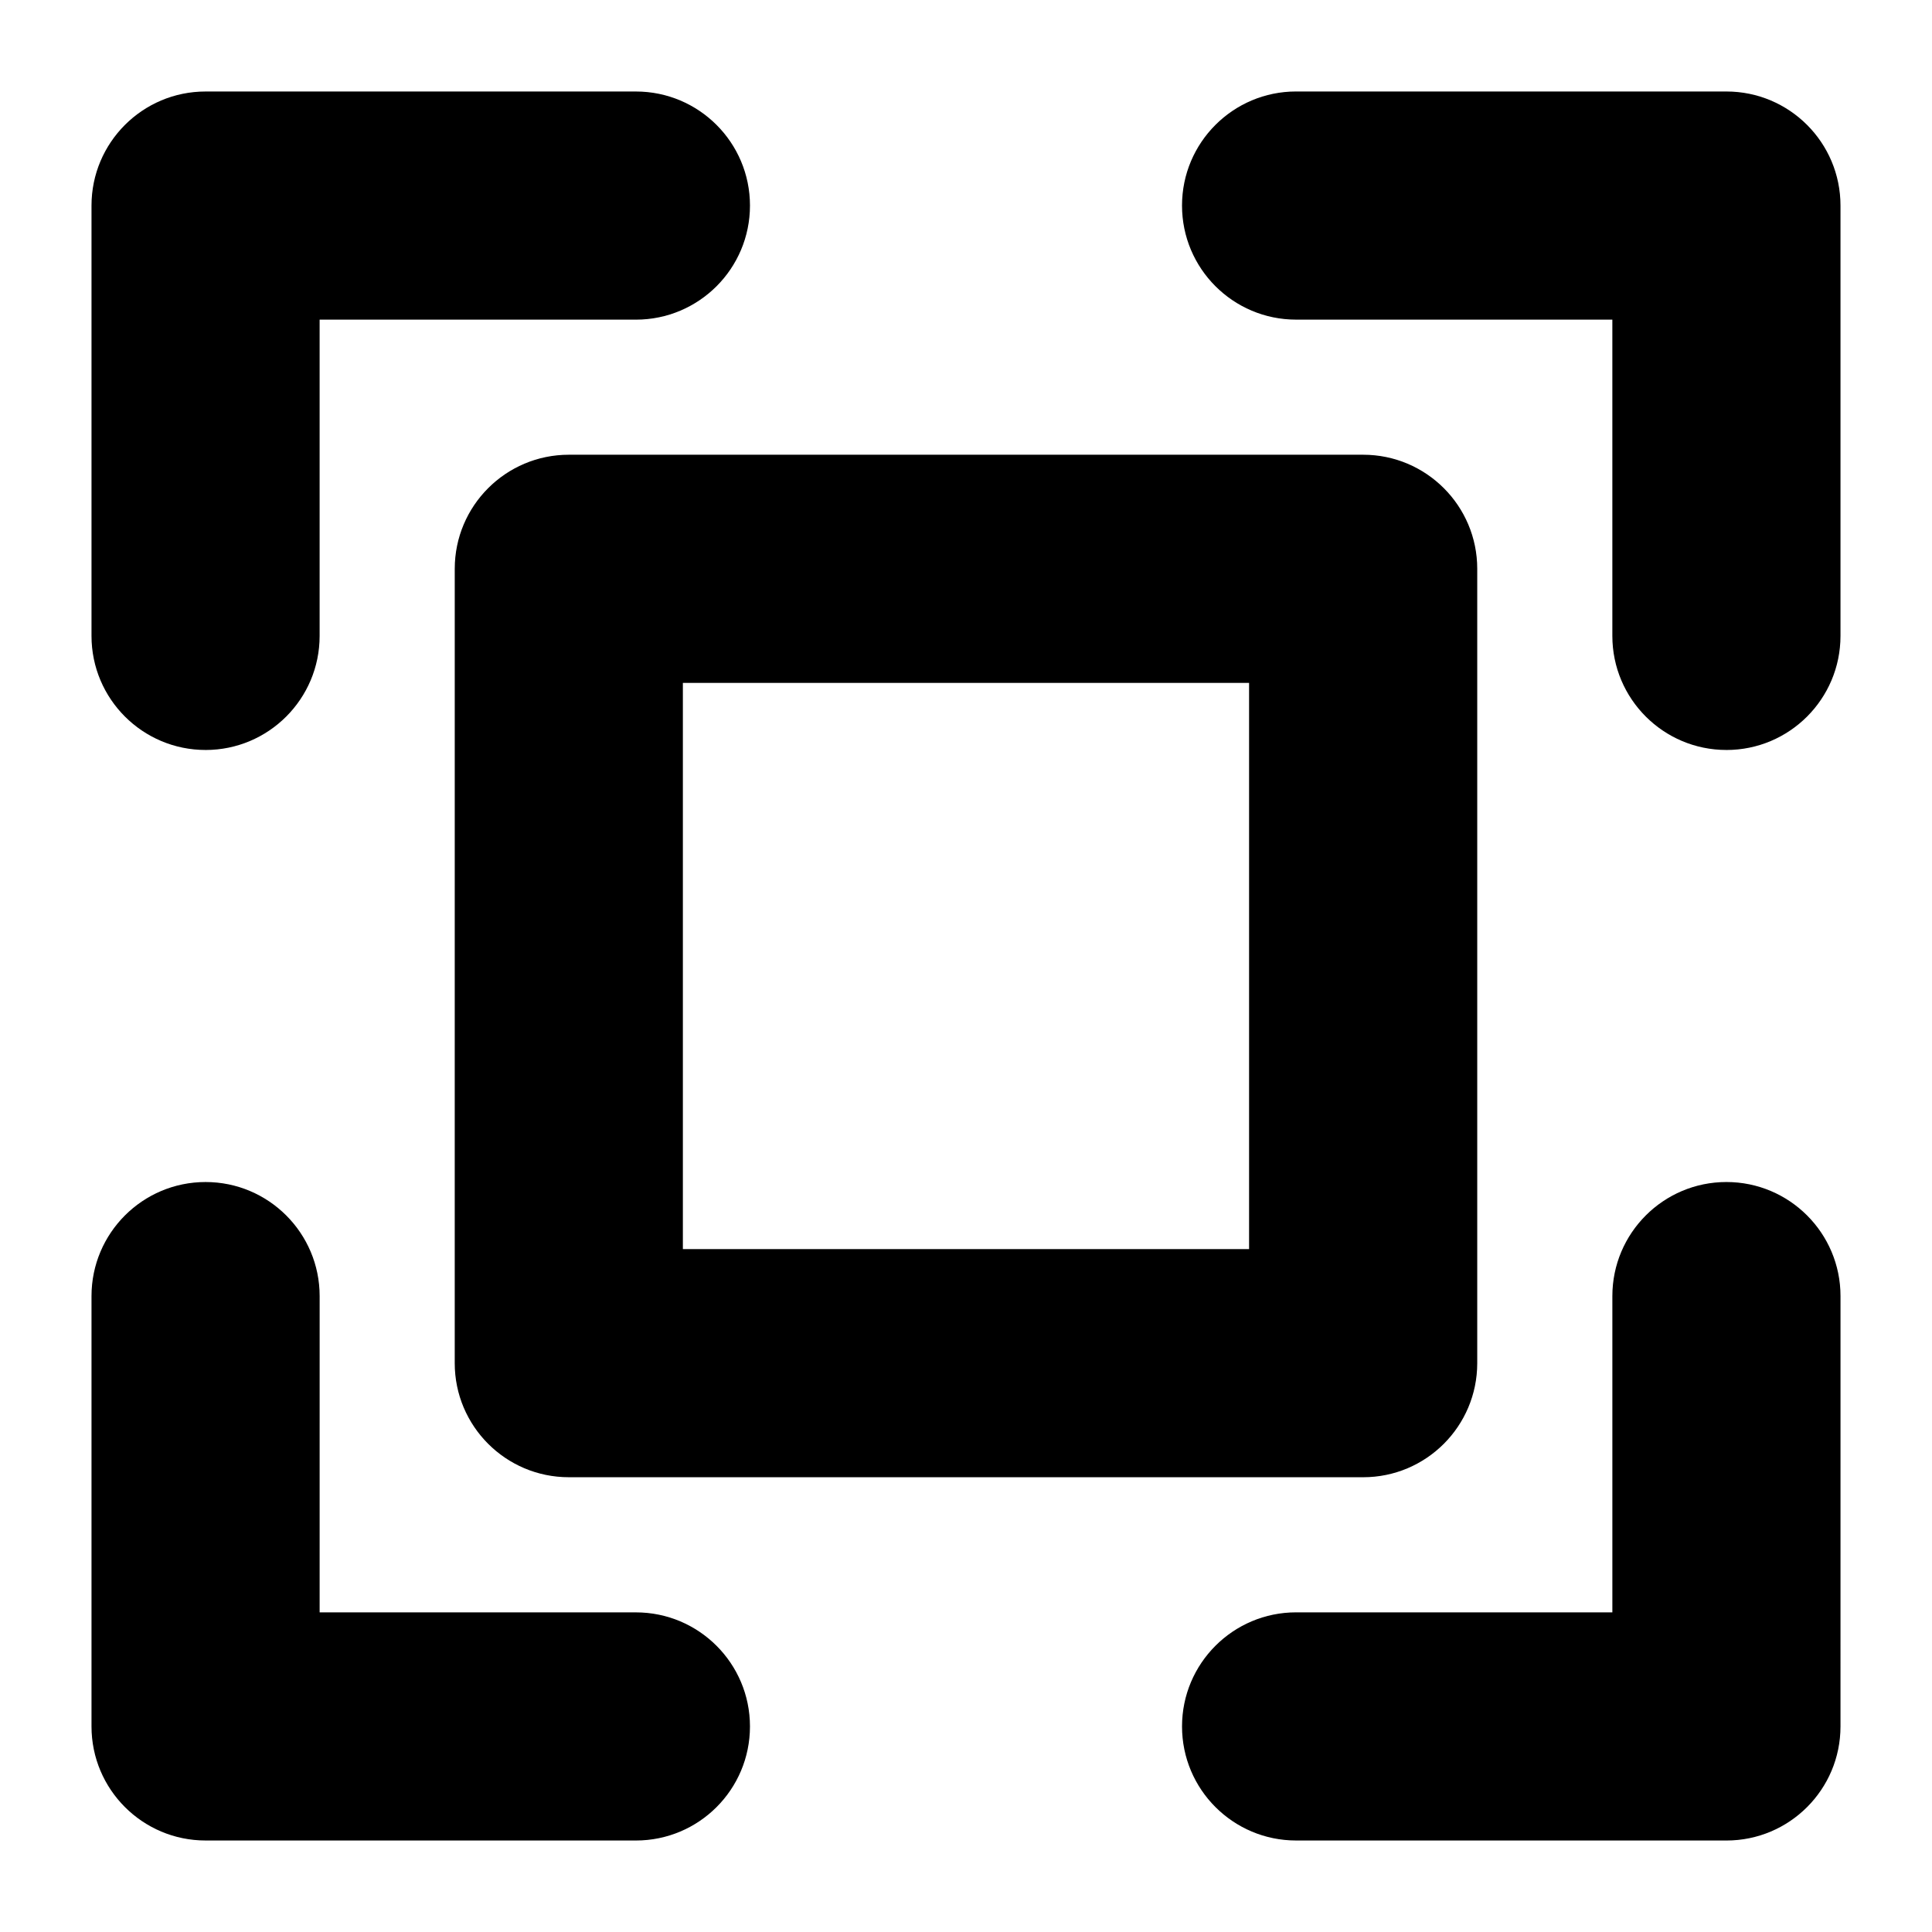
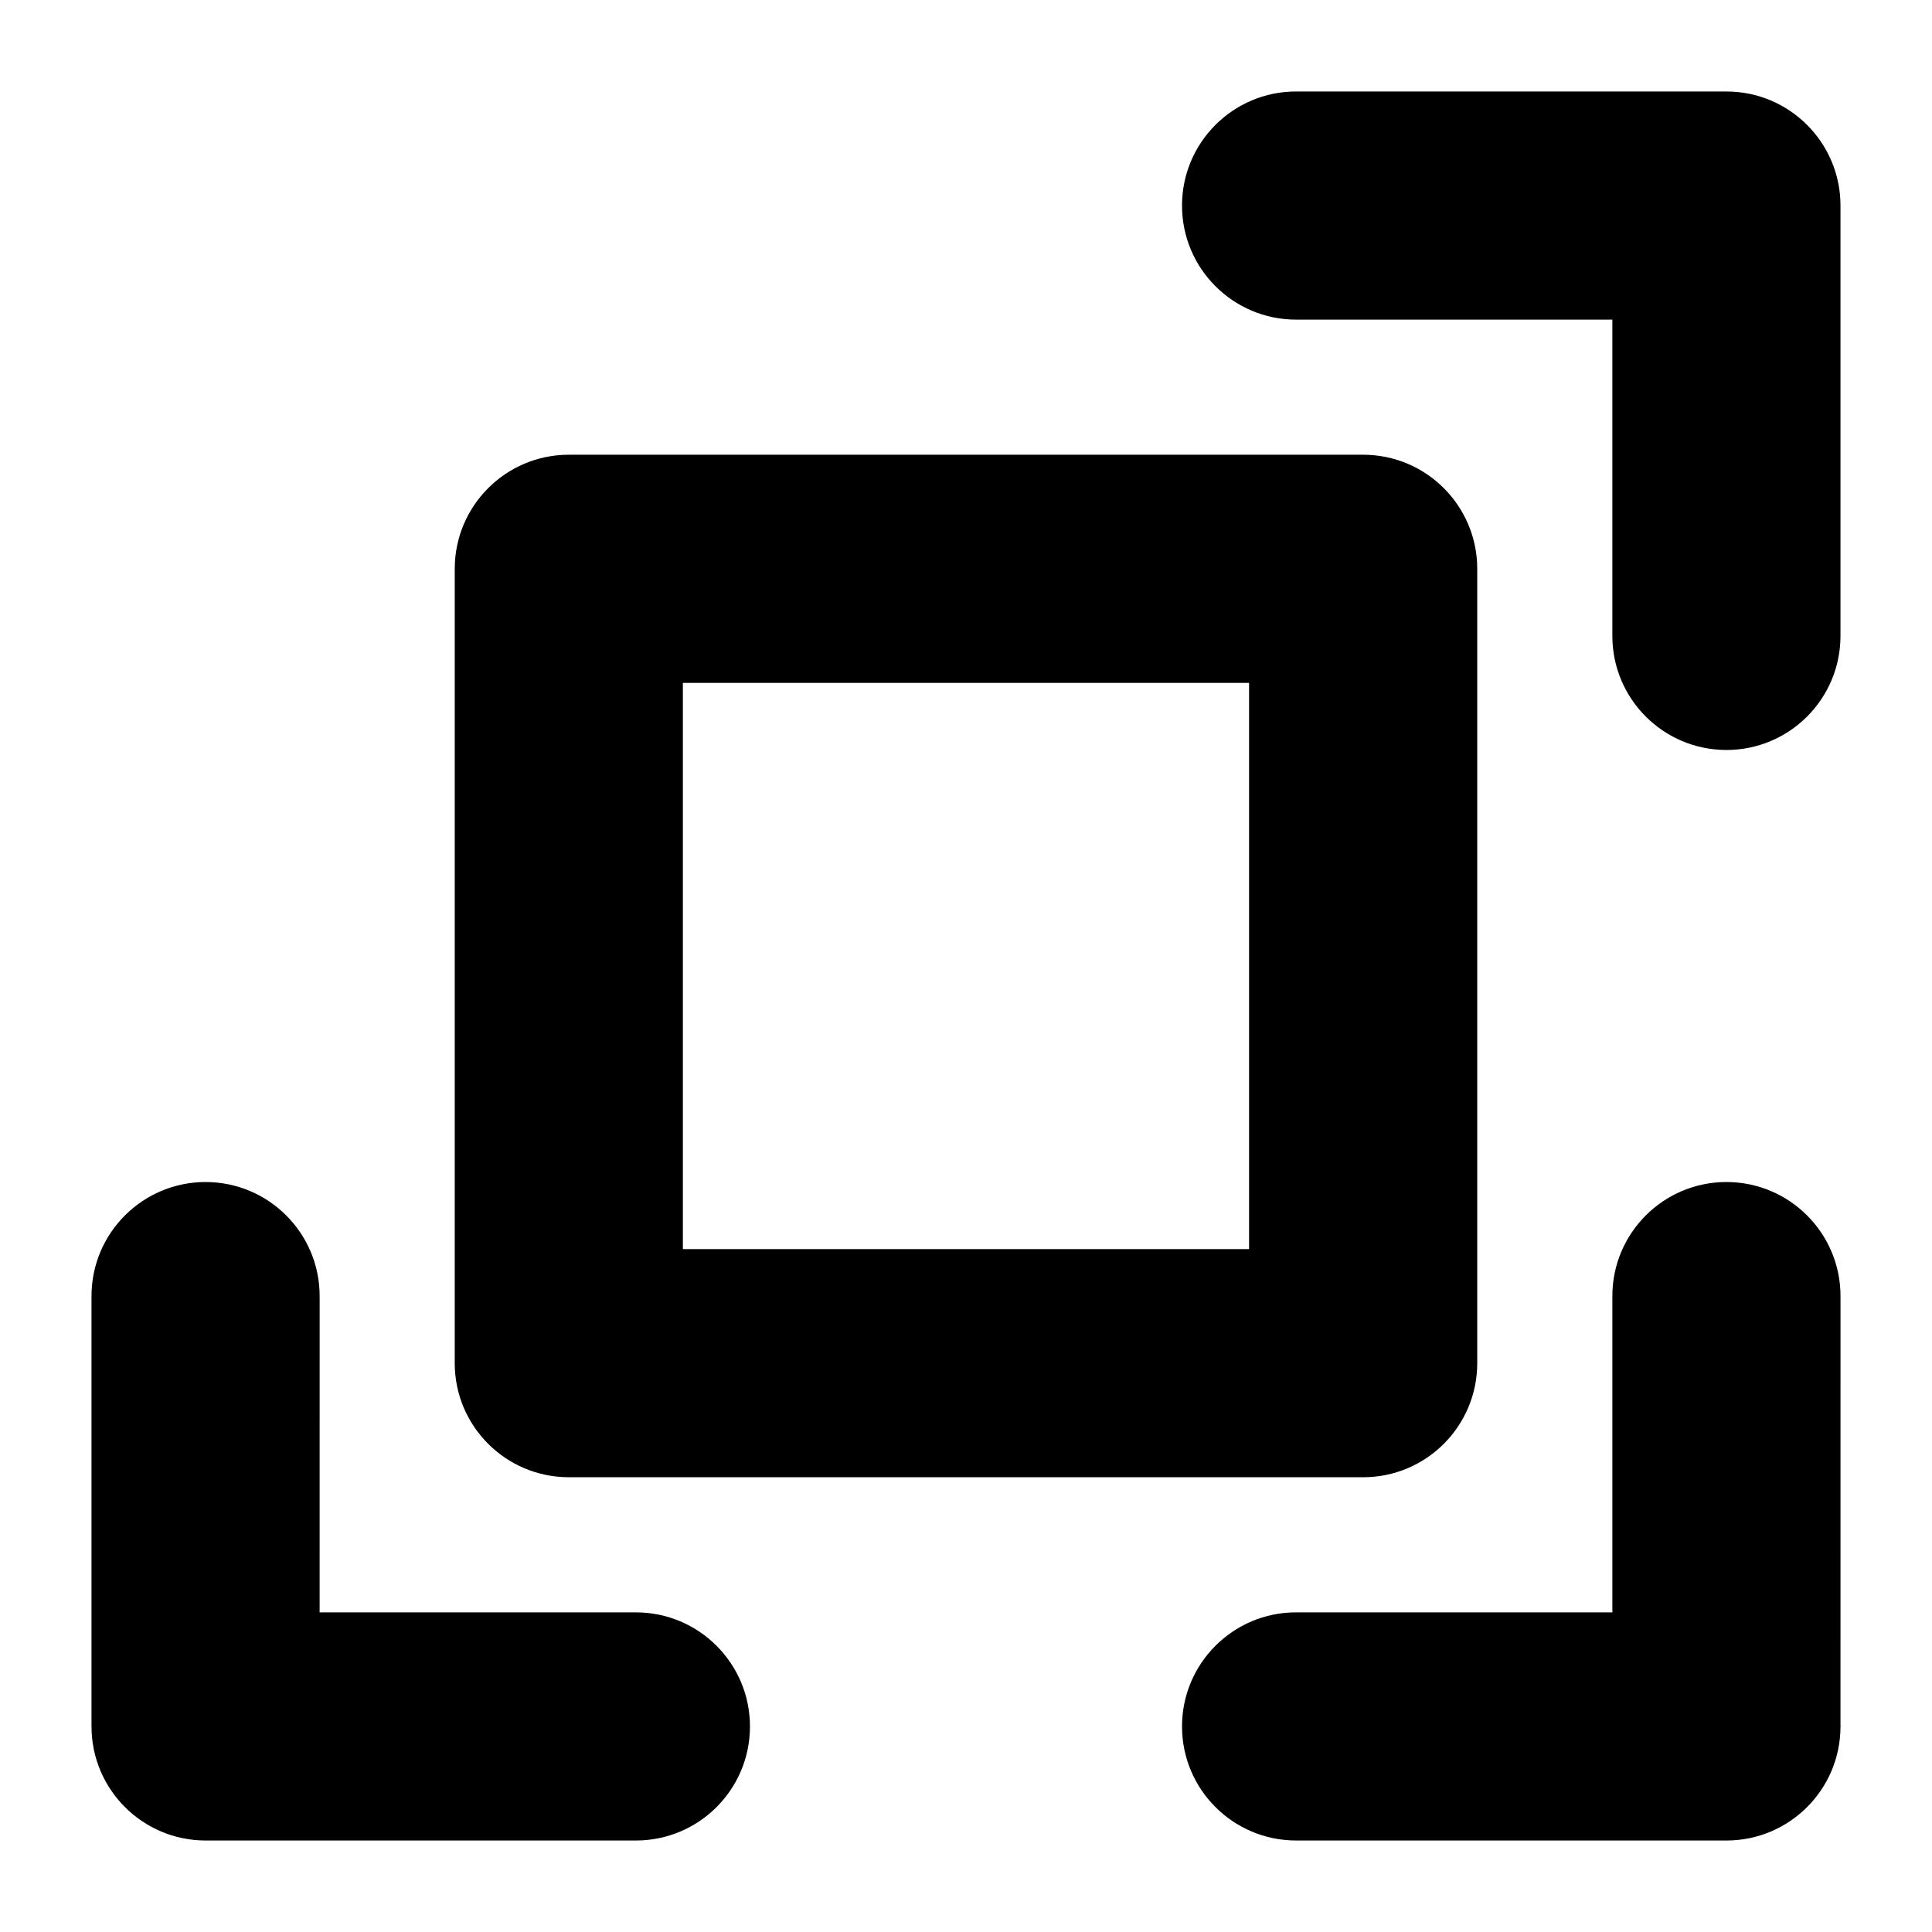
<svg xmlns="http://www.w3.org/2000/svg" fill="#000000" width="800px" height="800px" version="1.1" viewBox="144 144 512 512">
  <g>
    <path d="m601.52 631.75h-114.04c-16.691 0-30.23-13.539-30.23-30.23 0-16.691 13.539-30.23 30.23-30.23l83.812 0.004v-83.816c0-16.691 13.539-30.23 30.23-30.23 16.691 0 30.23 13.539 30.23 30.23l-0.004 114.05c0 16.691-13.535 30.227-30.227 30.227z" />
    <path d="m312.52 631.75h-114.04c-16.691 0-30.23-13.539-30.23-30.23v-114.04c0-16.691 13.539-30.23 30.23-30.23 16.691 0 30.23 13.539 30.23 30.23l-0.004 83.816h83.812c16.691 0 30.23 13.539 30.23 30.23 0 16.691-13.531 30.227-30.23 30.227z" />
-     <path d="m198.48 342.75c-16.691 0-30.23-13.539-30.23-30.23v-114.04c0-16.691 13.539-30.23 30.23-30.23h114.04c16.691 0 30.23 13.539 30.23 30.23 0 16.691-13.539 30.23-30.23 30.23l-83.816-0.004v83.82c0 16.691-13.539 30.227-30.227 30.227z" />
    <path d="m601.52 342.75c-16.691 0-30.23-13.539-30.23-30.23v-83.816h-83.812c-16.691 0-30.23-13.539-30.23-30.23s13.539-30.23 30.23-30.23l114.04 0.004c16.691 0 30.23 13.539 30.23 30.23v114.05c-0.004 16.691-13.539 30.227-30.23 30.227z" />
    <path d="m505.25 535.48h-210.51c-16.691 0-30.23-13.539-30.23-30.23l0.004-210.51c0-16.691 13.539-30.23 30.23-30.23h210.51c16.691 0 30.23 13.539 30.23 30.23v210.51c-0.004 16.695-13.539 30.234-30.234 30.234zm-180.28-60.457h150.05v-150.05h-150.05z" />
  </g>
</svg>